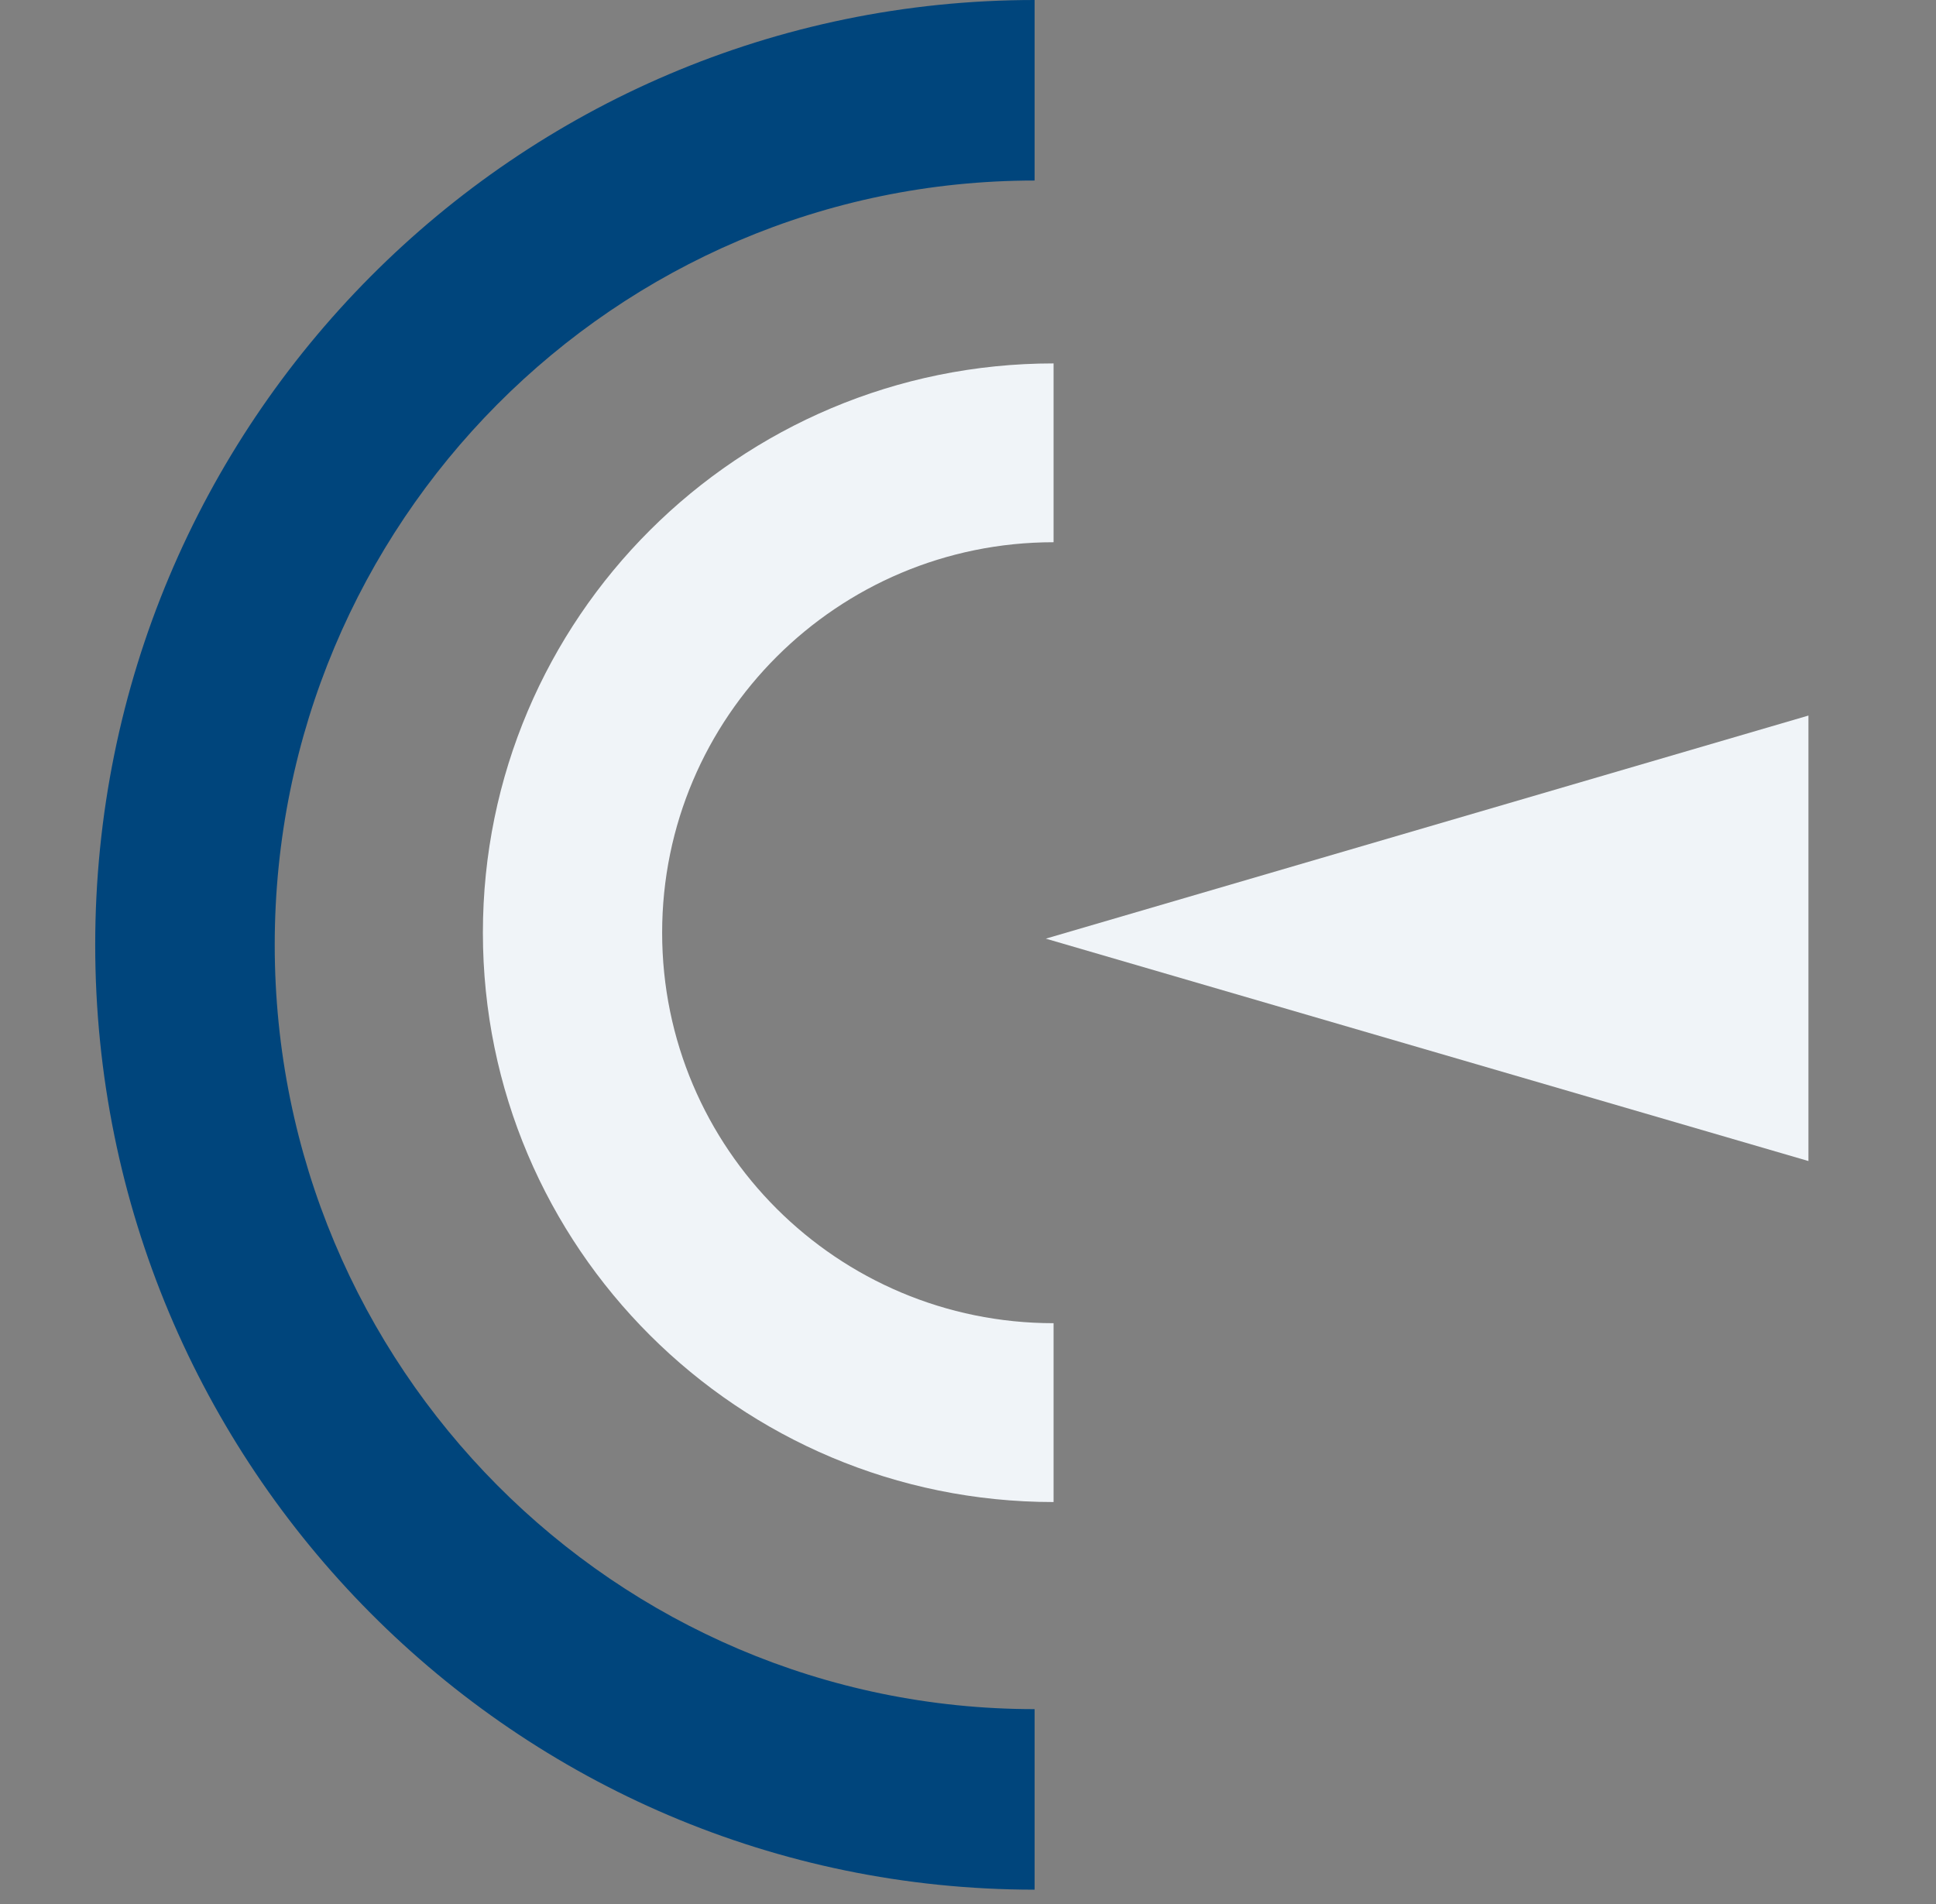
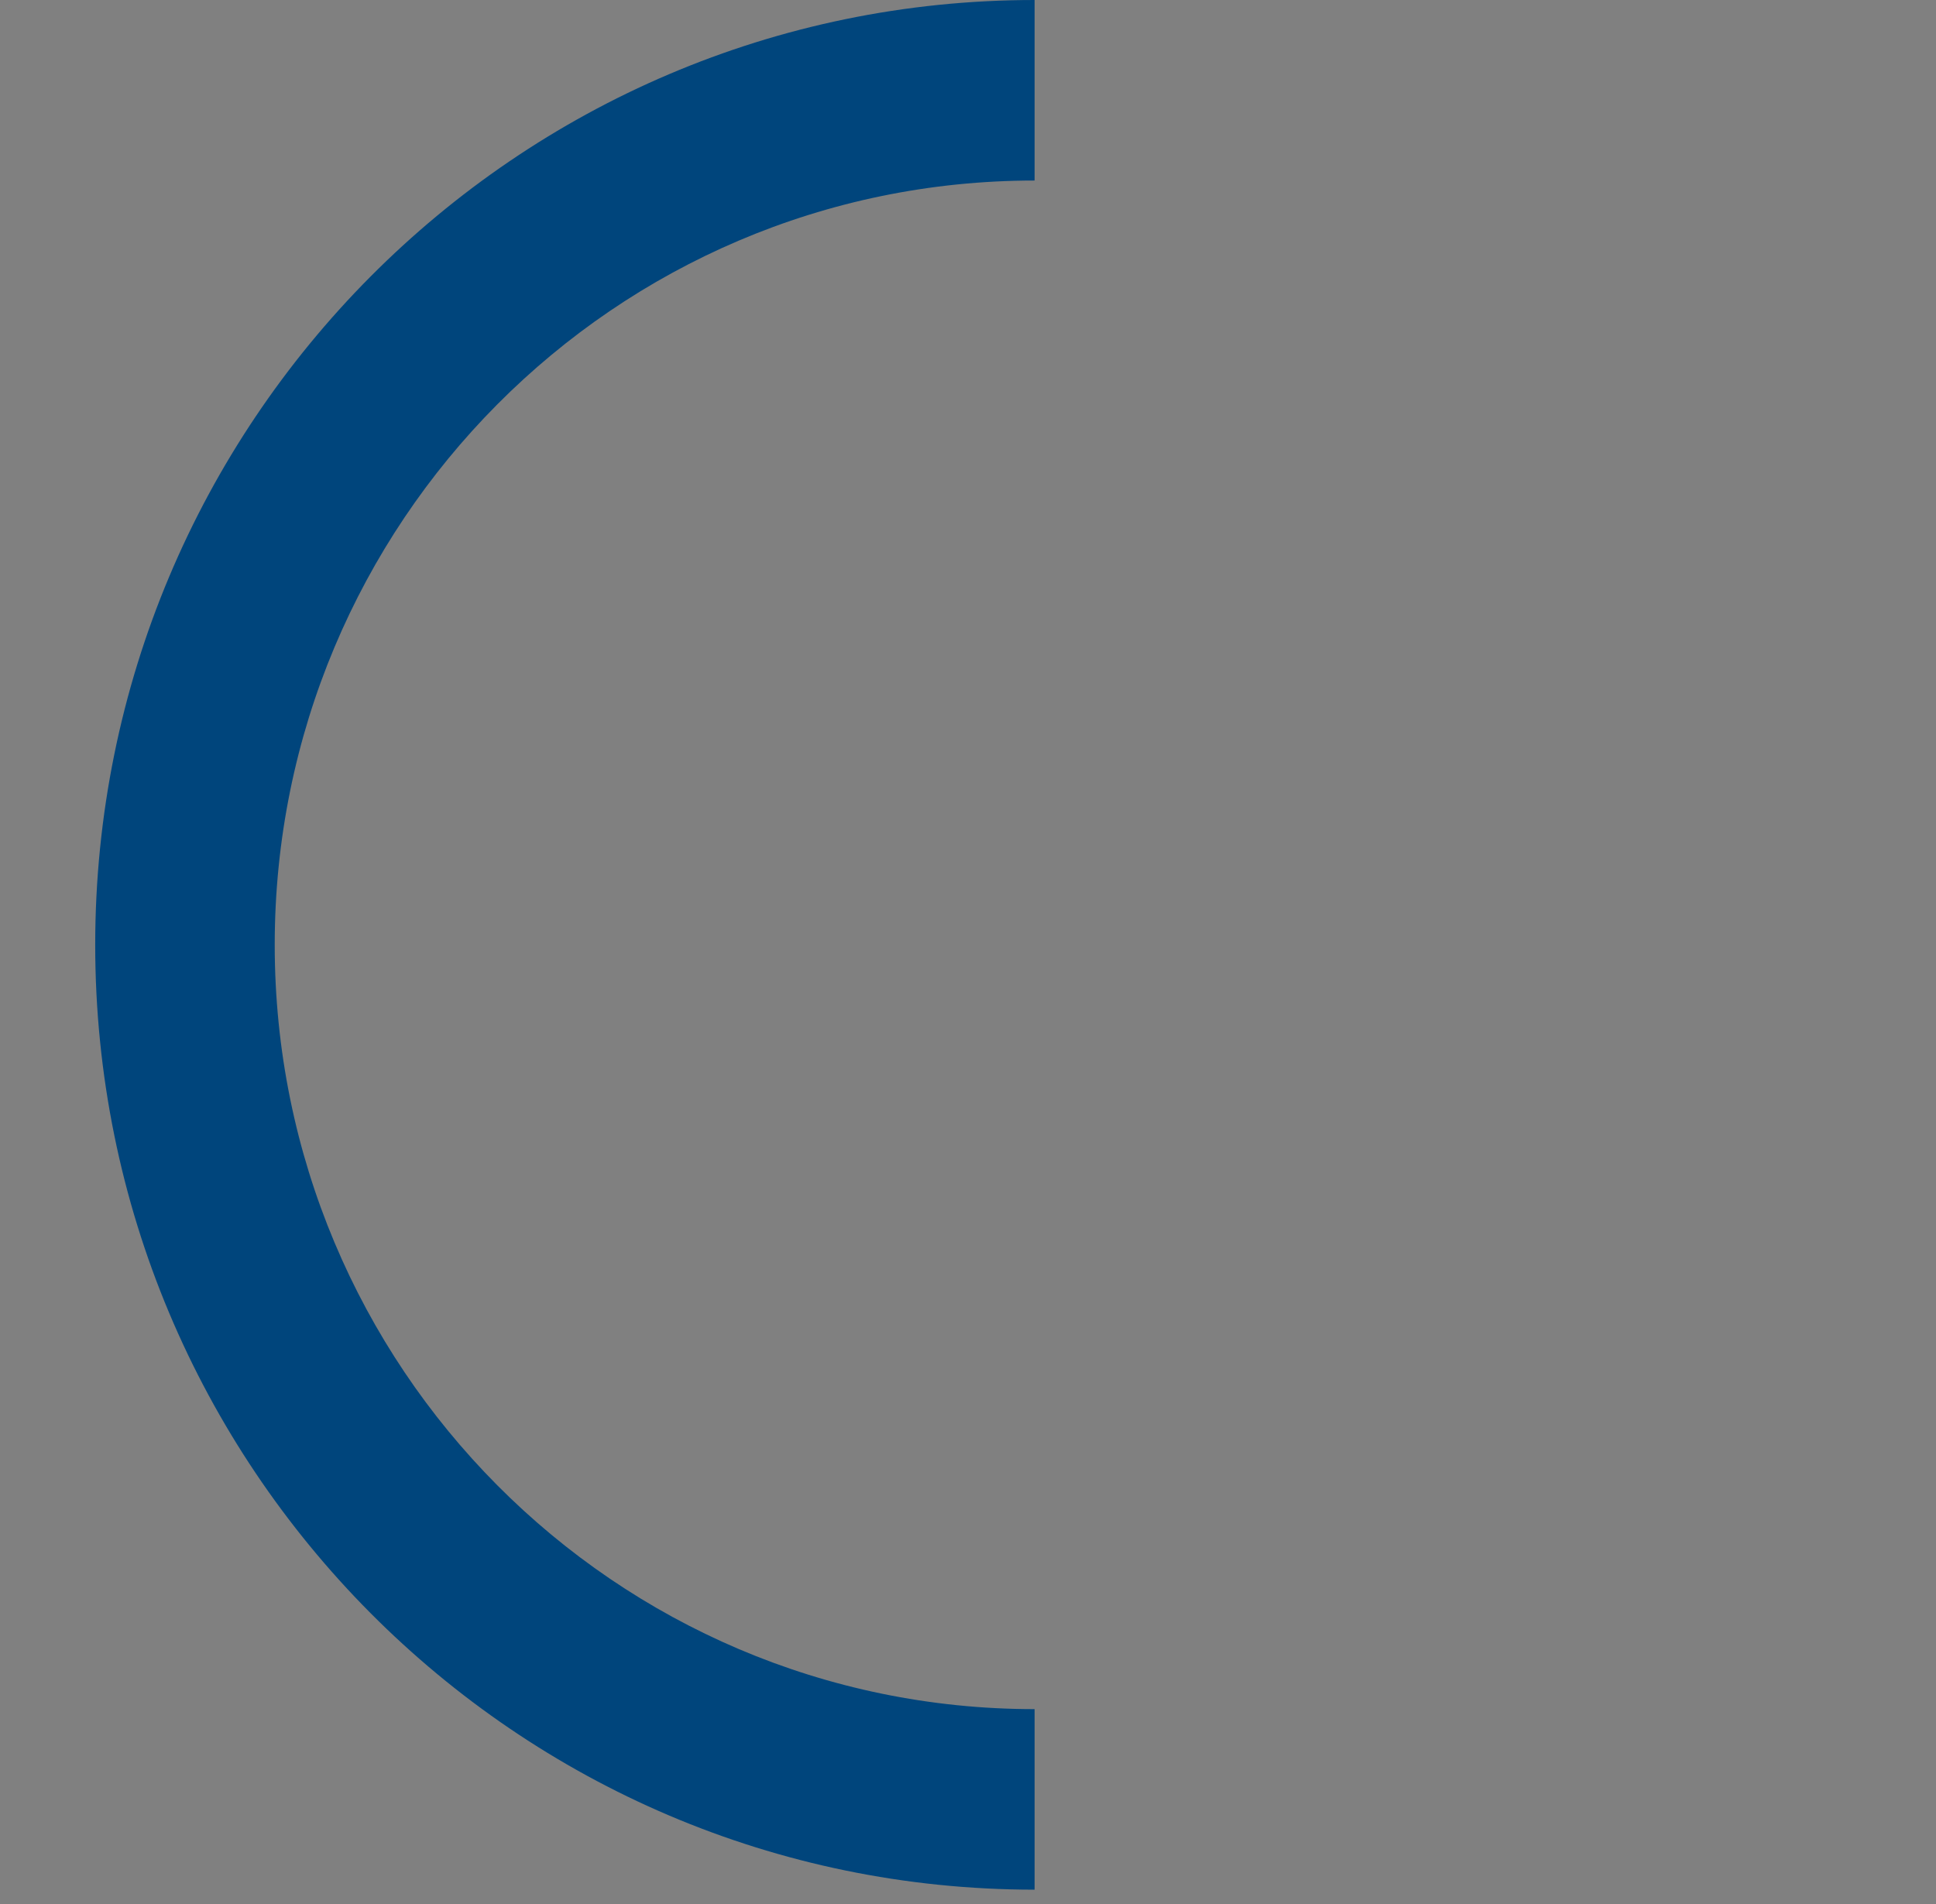
<svg xmlns="http://www.w3.org/2000/svg" width="61" height="60" viewBox="0 0 61 60" fill="none">
  <rect x="0" y="0" width="61" height="60" fill="#808080" stroke="none" />
  <path d="M32.599 53.859C19.375 53.859 8.656 43.076 8.656 29.774C8.656 16.473 19.375 5.689 32.599 5.689V0C16.252 0 3 13.33 3 29.774C3 46.218 16.252 59.548 32.599 59.548V53.859Z" fill="#00457C" />
-   <path d="M15.215 29.392C15.215 19.484 23.265 11.452 33.196 11.452V17.087C26.385 17.087 20.863 22.597 20.863 29.392C20.863 36.188 26.385 41.697 33.196 41.697V47.333C23.265 47.333 15.215 39.301 15.215 29.392Z" fill="#F0F4F8" />
-   <path d="M56.981 29.575L56.981 36.587L32.951 29.579L56.981 22.549L56.981 29.575Z" fill="#F0F4F8" />
</svg>